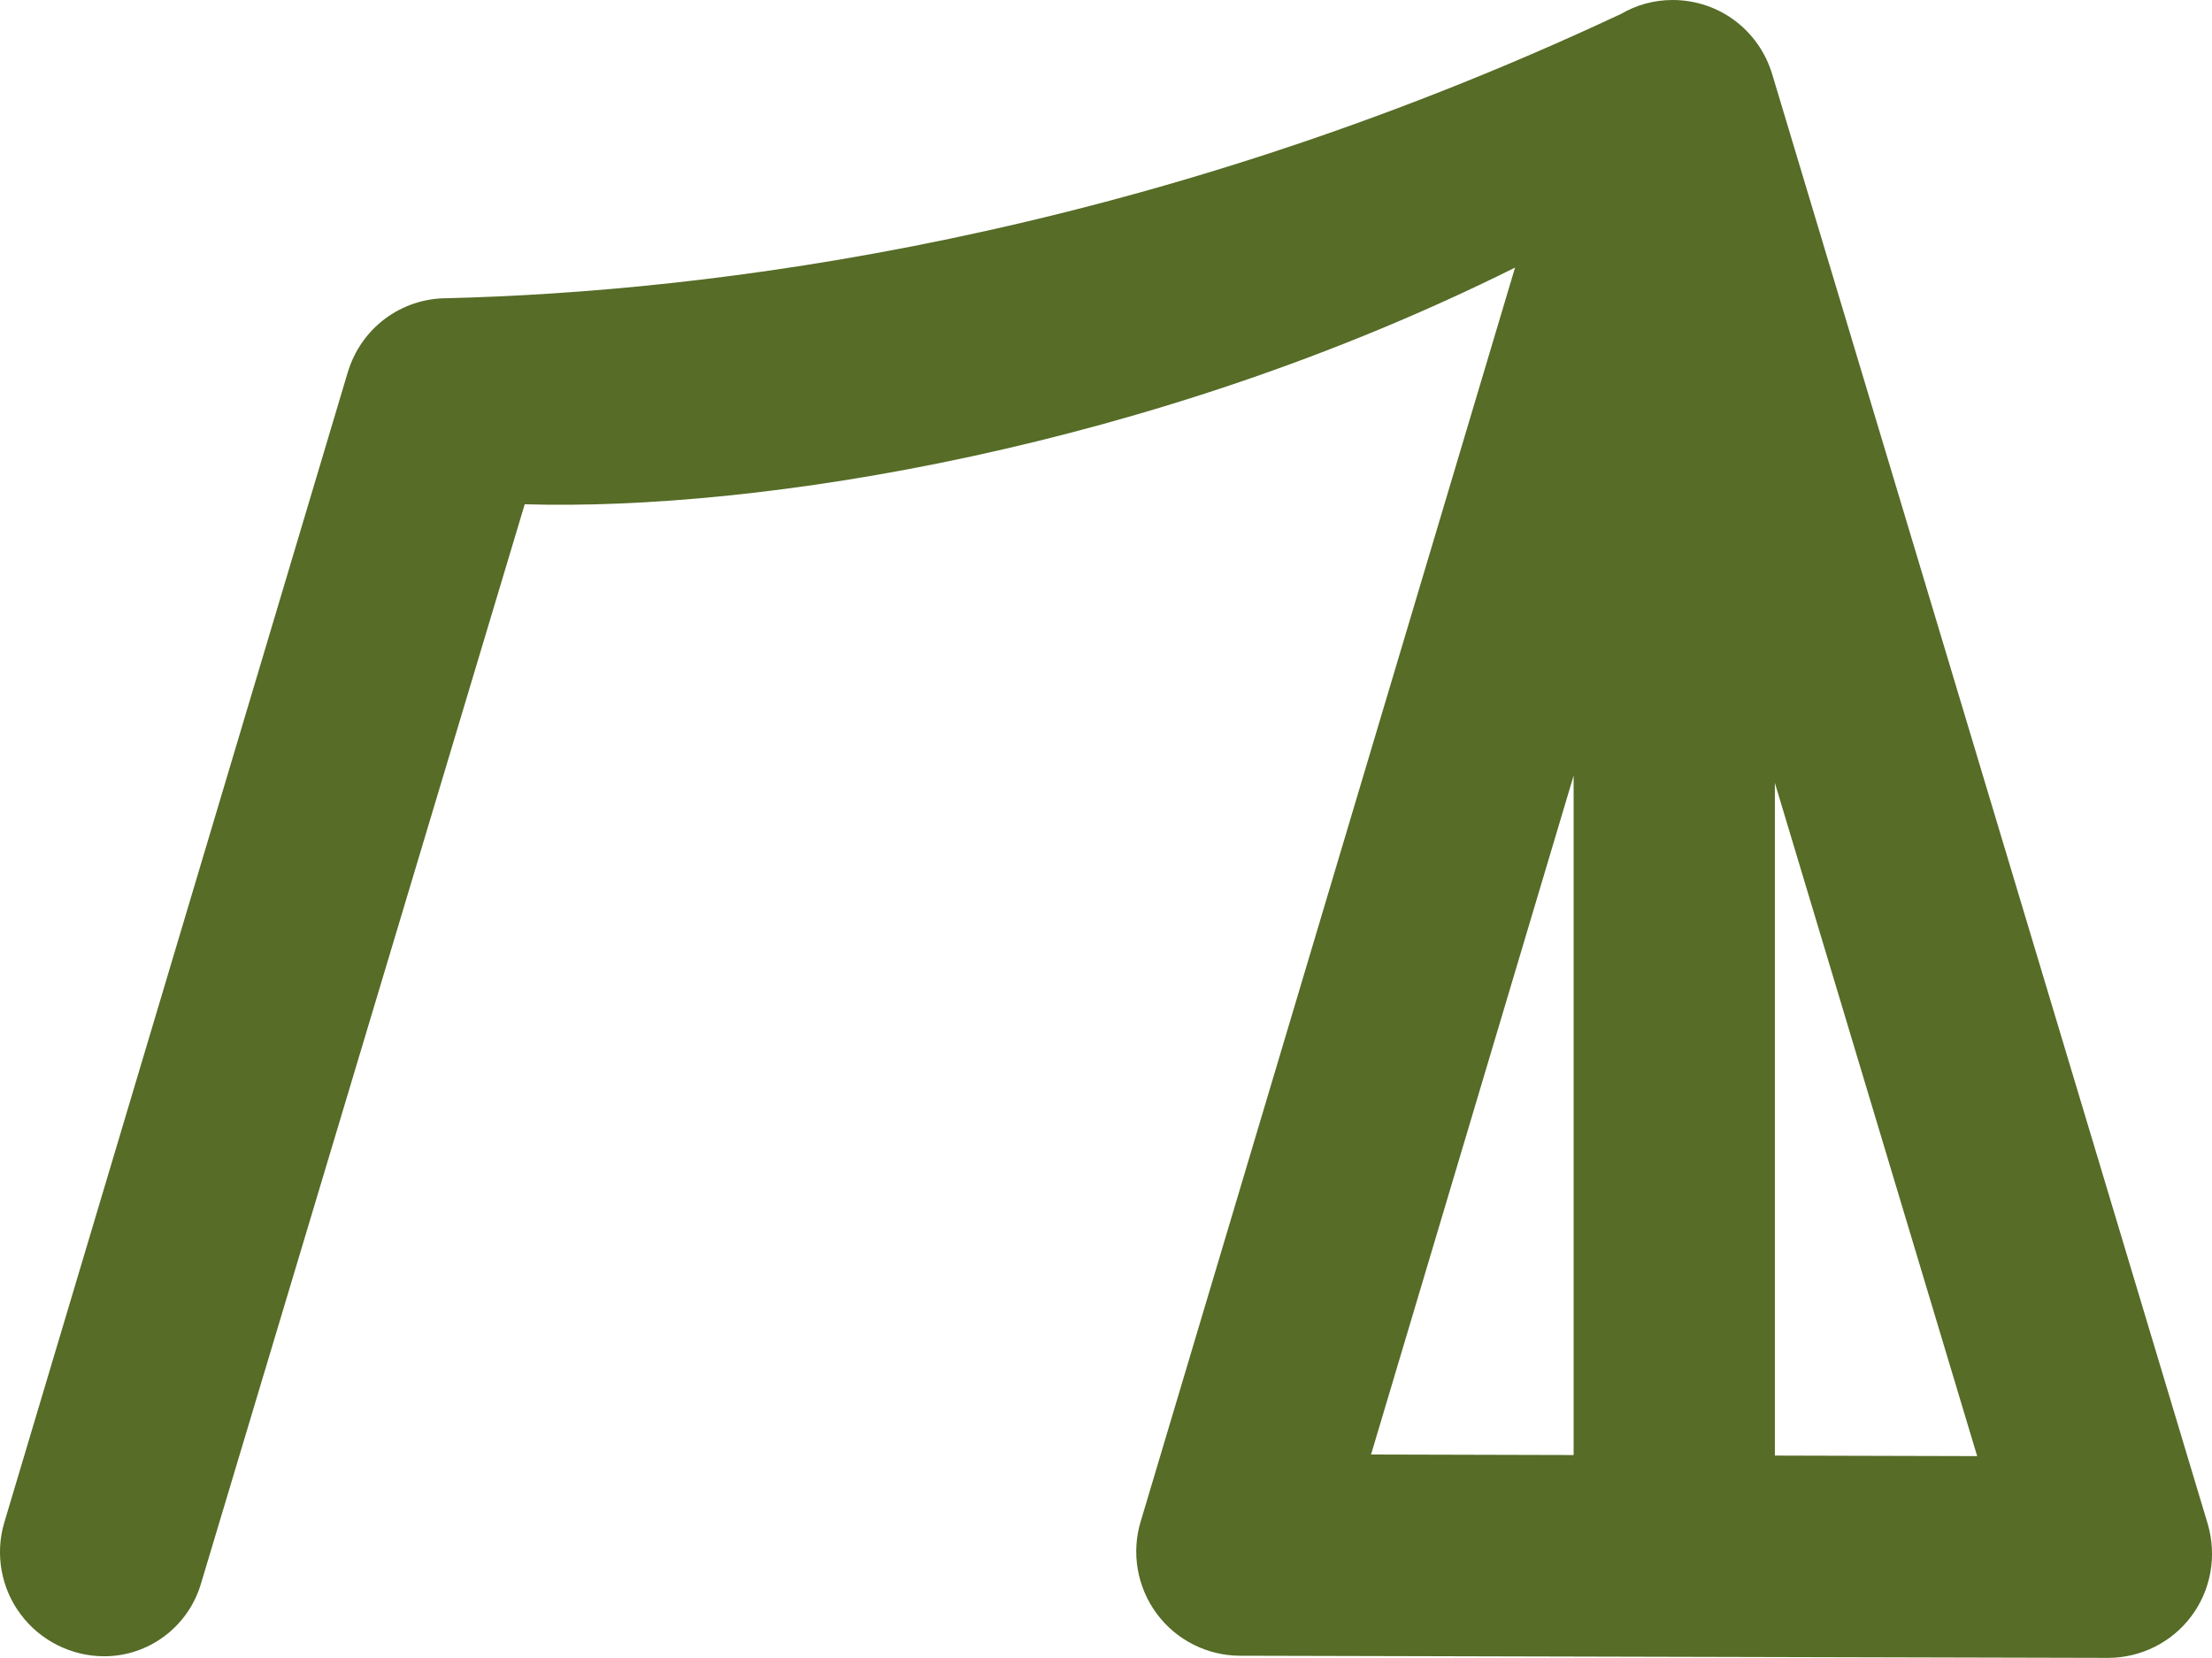
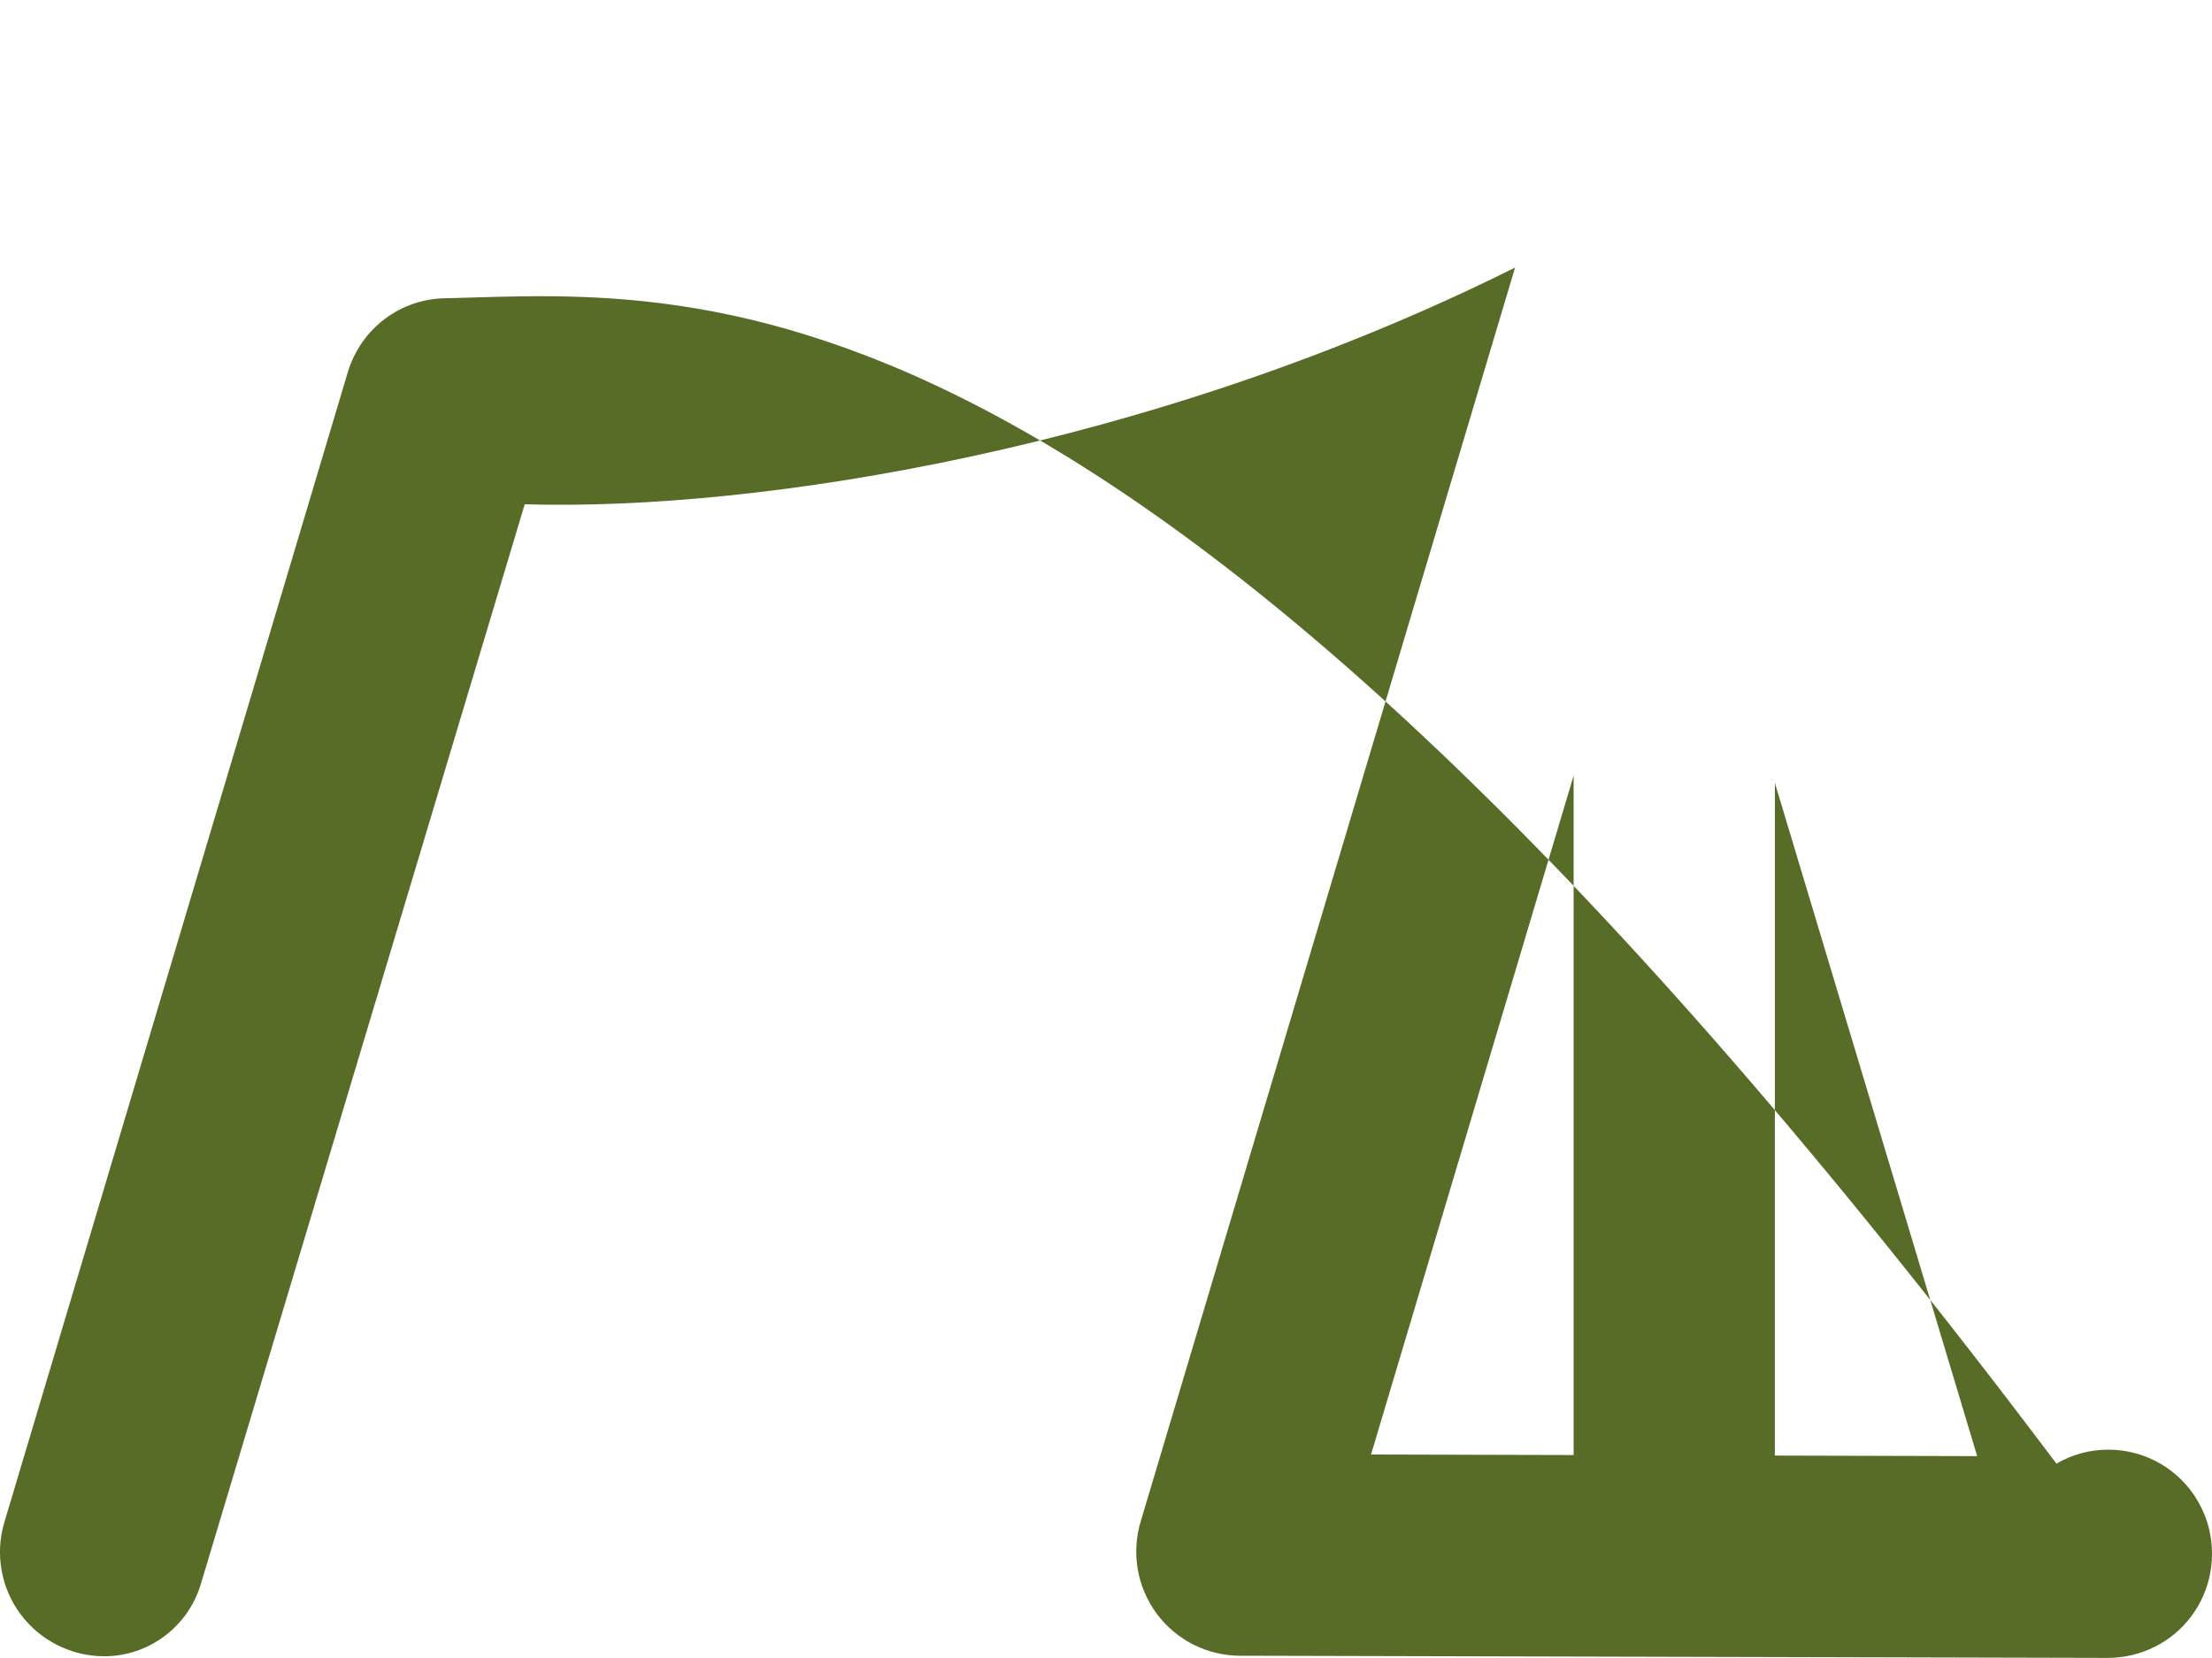
<svg xmlns="http://www.w3.org/2000/svg" viewBox="0 0 82.33 61.71">
  <defs>
    <style>.e{fill:#566c27;}</style>
  </defs>
  <g id="a" />
  <g id="b">
    <g id="c">
-       <path id="d" class="e" d="M82.17,56.72L65.96,2.76c-.5-1.65-1.99-2.76-3.71-2.76h0c-.7,0-1.35,.19-1.92,.52C42.3,8.97,26.28,10.86,16.65,11.1h-.01c-1.72,0-3.21,1.12-3.7,2.77L.16,56.67c-.35,1.17-.12,2.45,.61,3.42,.73,.98,1.89,1.56,3.11,1.56,1.65,0,3.11-1.09,3.59-2.67L19.53,18.77c8.7,.26,23.34-2.07,36.86-8.81l-13.93,46.66c-.36,1.17-.14,2.45,.59,3.44s1.89,1.57,3.11,1.57l32.3,.08c1.22,0,2.38-.58,3.1-1.55,.73-.97,.96-2.25,.61-3.44Zm-23.6-27.85v25.29l-7.54-.02,7.54-25.27Zm7.49,25.31V29.14l7.53,25.06-7.53-.02Z" />
+       <path id="d" class="e" d="M82.17,56.72c-.5-1.65-1.99-2.76-3.71-2.76h0c-.7,0-1.35,.19-1.92,.52C42.3,8.97,26.28,10.86,16.65,11.1h-.01c-1.72,0-3.21,1.12-3.7,2.77L.16,56.67c-.35,1.17-.12,2.45,.61,3.42,.73,.98,1.89,1.56,3.11,1.56,1.65,0,3.11-1.09,3.59-2.67L19.53,18.77c8.7,.26,23.34-2.07,36.86-8.81l-13.93,46.66c-.36,1.17-.14,2.45,.59,3.44s1.89,1.57,3.11,1.57l32.3,.08c1.22,0,2.38-.58,3.1-1.55,.73-.97,.96-2.25,.61-3.44Zm-23.6-27.85v25.29l-7.54-.02,7.54-25.27Zm7.49,25.31V29.14l7.53,25.06-7.53-.02Z" />
    </g>
  </g>
</svg>